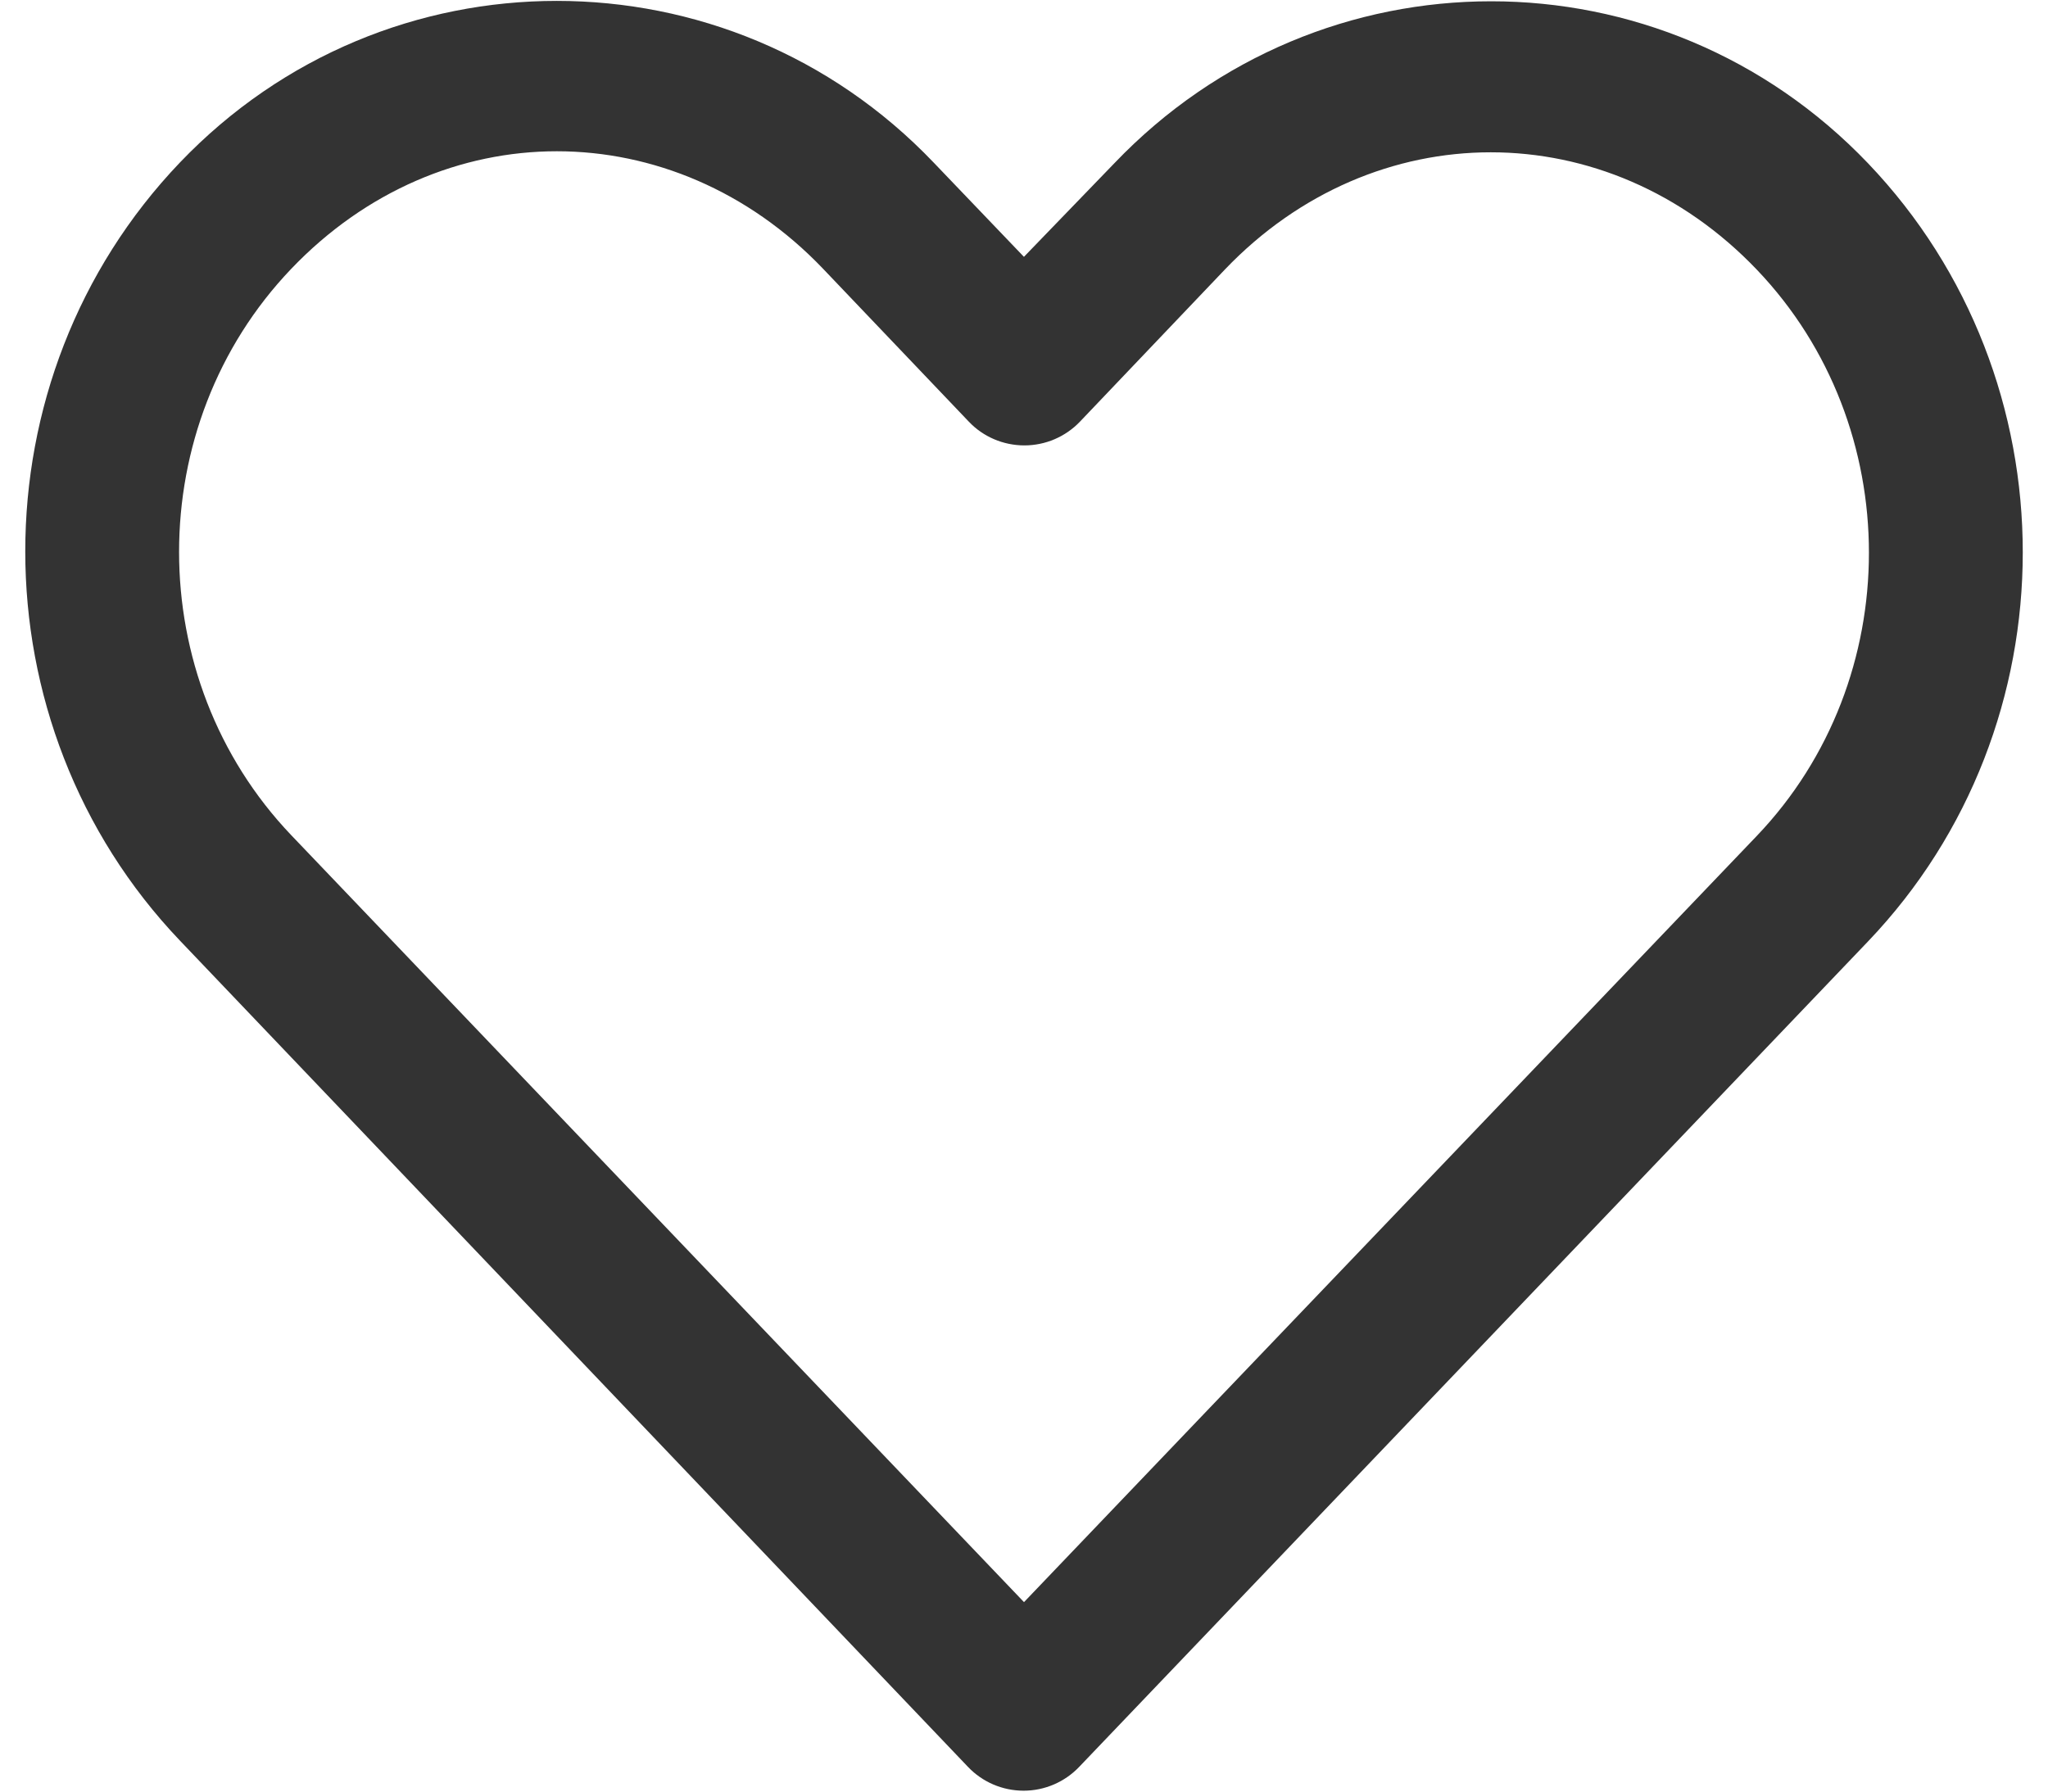
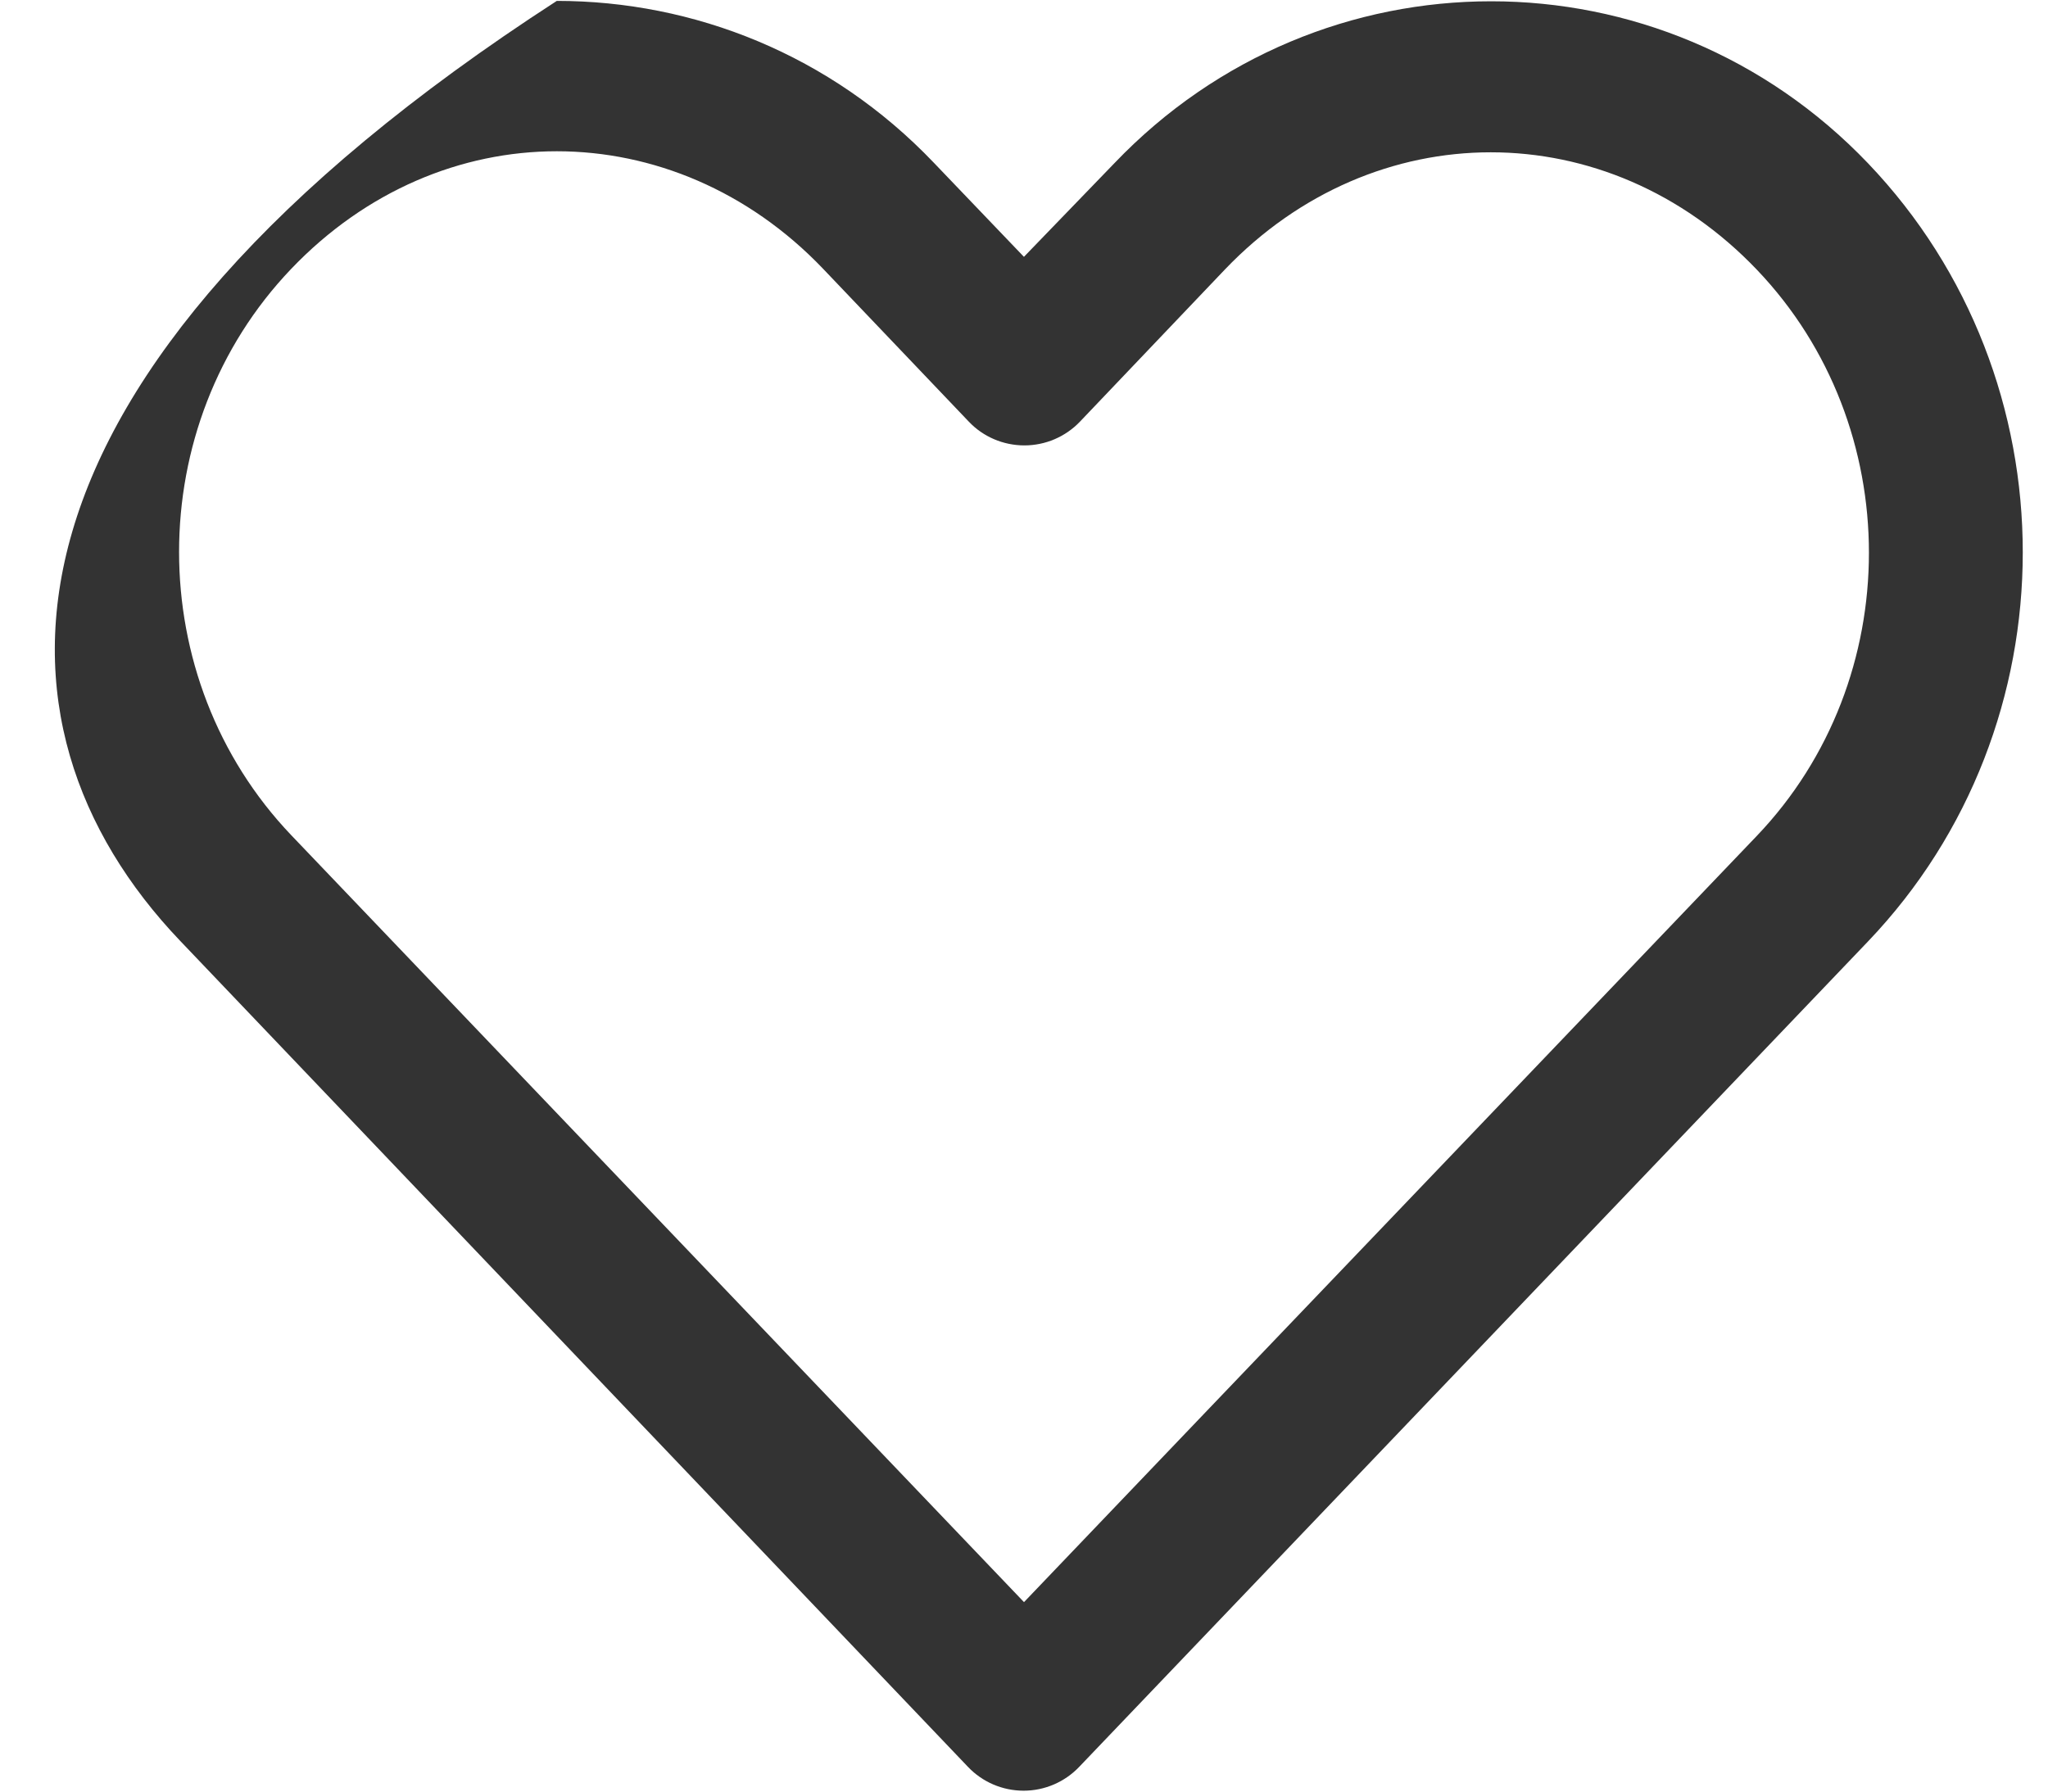
<svg xmlns="http://www.w3.org/2000/svg" width="32" height="28" viewBox="0 0 32 28" fill="none">
-   <path d="M8.7 0.014C6.562 0.014 4.425 0.852 2.812 2.539C-0.413 5.914 -0.409 11.323 2.812 14.701L15.125 27.614C15.35 27.851 15.664 27.986 15.994 27.986C16.322 27.986 16.636 27.851 16.862 27.614C20.97 23.315 25.079 19.012 29.187 14.714C32.412 11.339 32.412 5.926 29.187 2.551C25.962 -0.823 20.637 -0.824 17.412 2.551L15.999 4.014L14.587 2.539C12.975 0.851 10.837 0.014 8.699 0.014L8.7 0.014ZM8.7 2.364C10.192 2.364 11.694 2.978 12.862 4.202L15.137 6.589C15.362 6.827 15.677 6.961 16.006 6.961C16.334 6.961 16.648 6.827 16.875 6.589L19.137 4.214C21.473 1.769 25.114 1.769 27.45 4.214C29.786 6.659 29.786 10.619 27.45 13.064C23.634 17.058 19.815 21.045 16 25.039L4.55 13.052C2.214 10.603 2.214 6.647 4.55 4.202C5.719 2.978 7.208 2.364 8.7 2.364L8.7 2.364Z" fill="#333333" />
+   <path d="M8.7 0.014C-0.413 5.914 -0.409 11.323 2.812 14.701L15.125 27.614C15.35 27.851 15.664 27.986 15.994 27.986C16.322 27.986 16.636 27.851 16.862 27.614C20.97 23.315 25.079 19.012 29.187 14.714C32.412 11.339 32.412 5.926 29.187 2.551C25.962 -0.823 20.637 -0.824 17.412 2.551L15.999 4.014L14.587 2.539C12.975 0.851 10.837 0.014 8.699 0.014L8.7 0.014ZM8.7 2.364C10.192 2.364 11.694 2.978 12.862 4.202L15.137 6.589C15.362 6.827 15.677 6.961 16.006 6.961C16.334 6.961 16.648 6.827 16.875 6.589L19.137 4.214C21.473 1.769 25.114 1.769 27.45 4.214C29.786 6.659 29.786 10.619 27.45 13.064C23.634 17.058 19.815 21.045 16 25.039L4.55 13.052C2.214 10.603 2.214 6.647 4.55 4.202C5.719 2.978 7.208 2.364 8.7 2.364L8.7 2.364Z" fill="#333333" />
</svg>